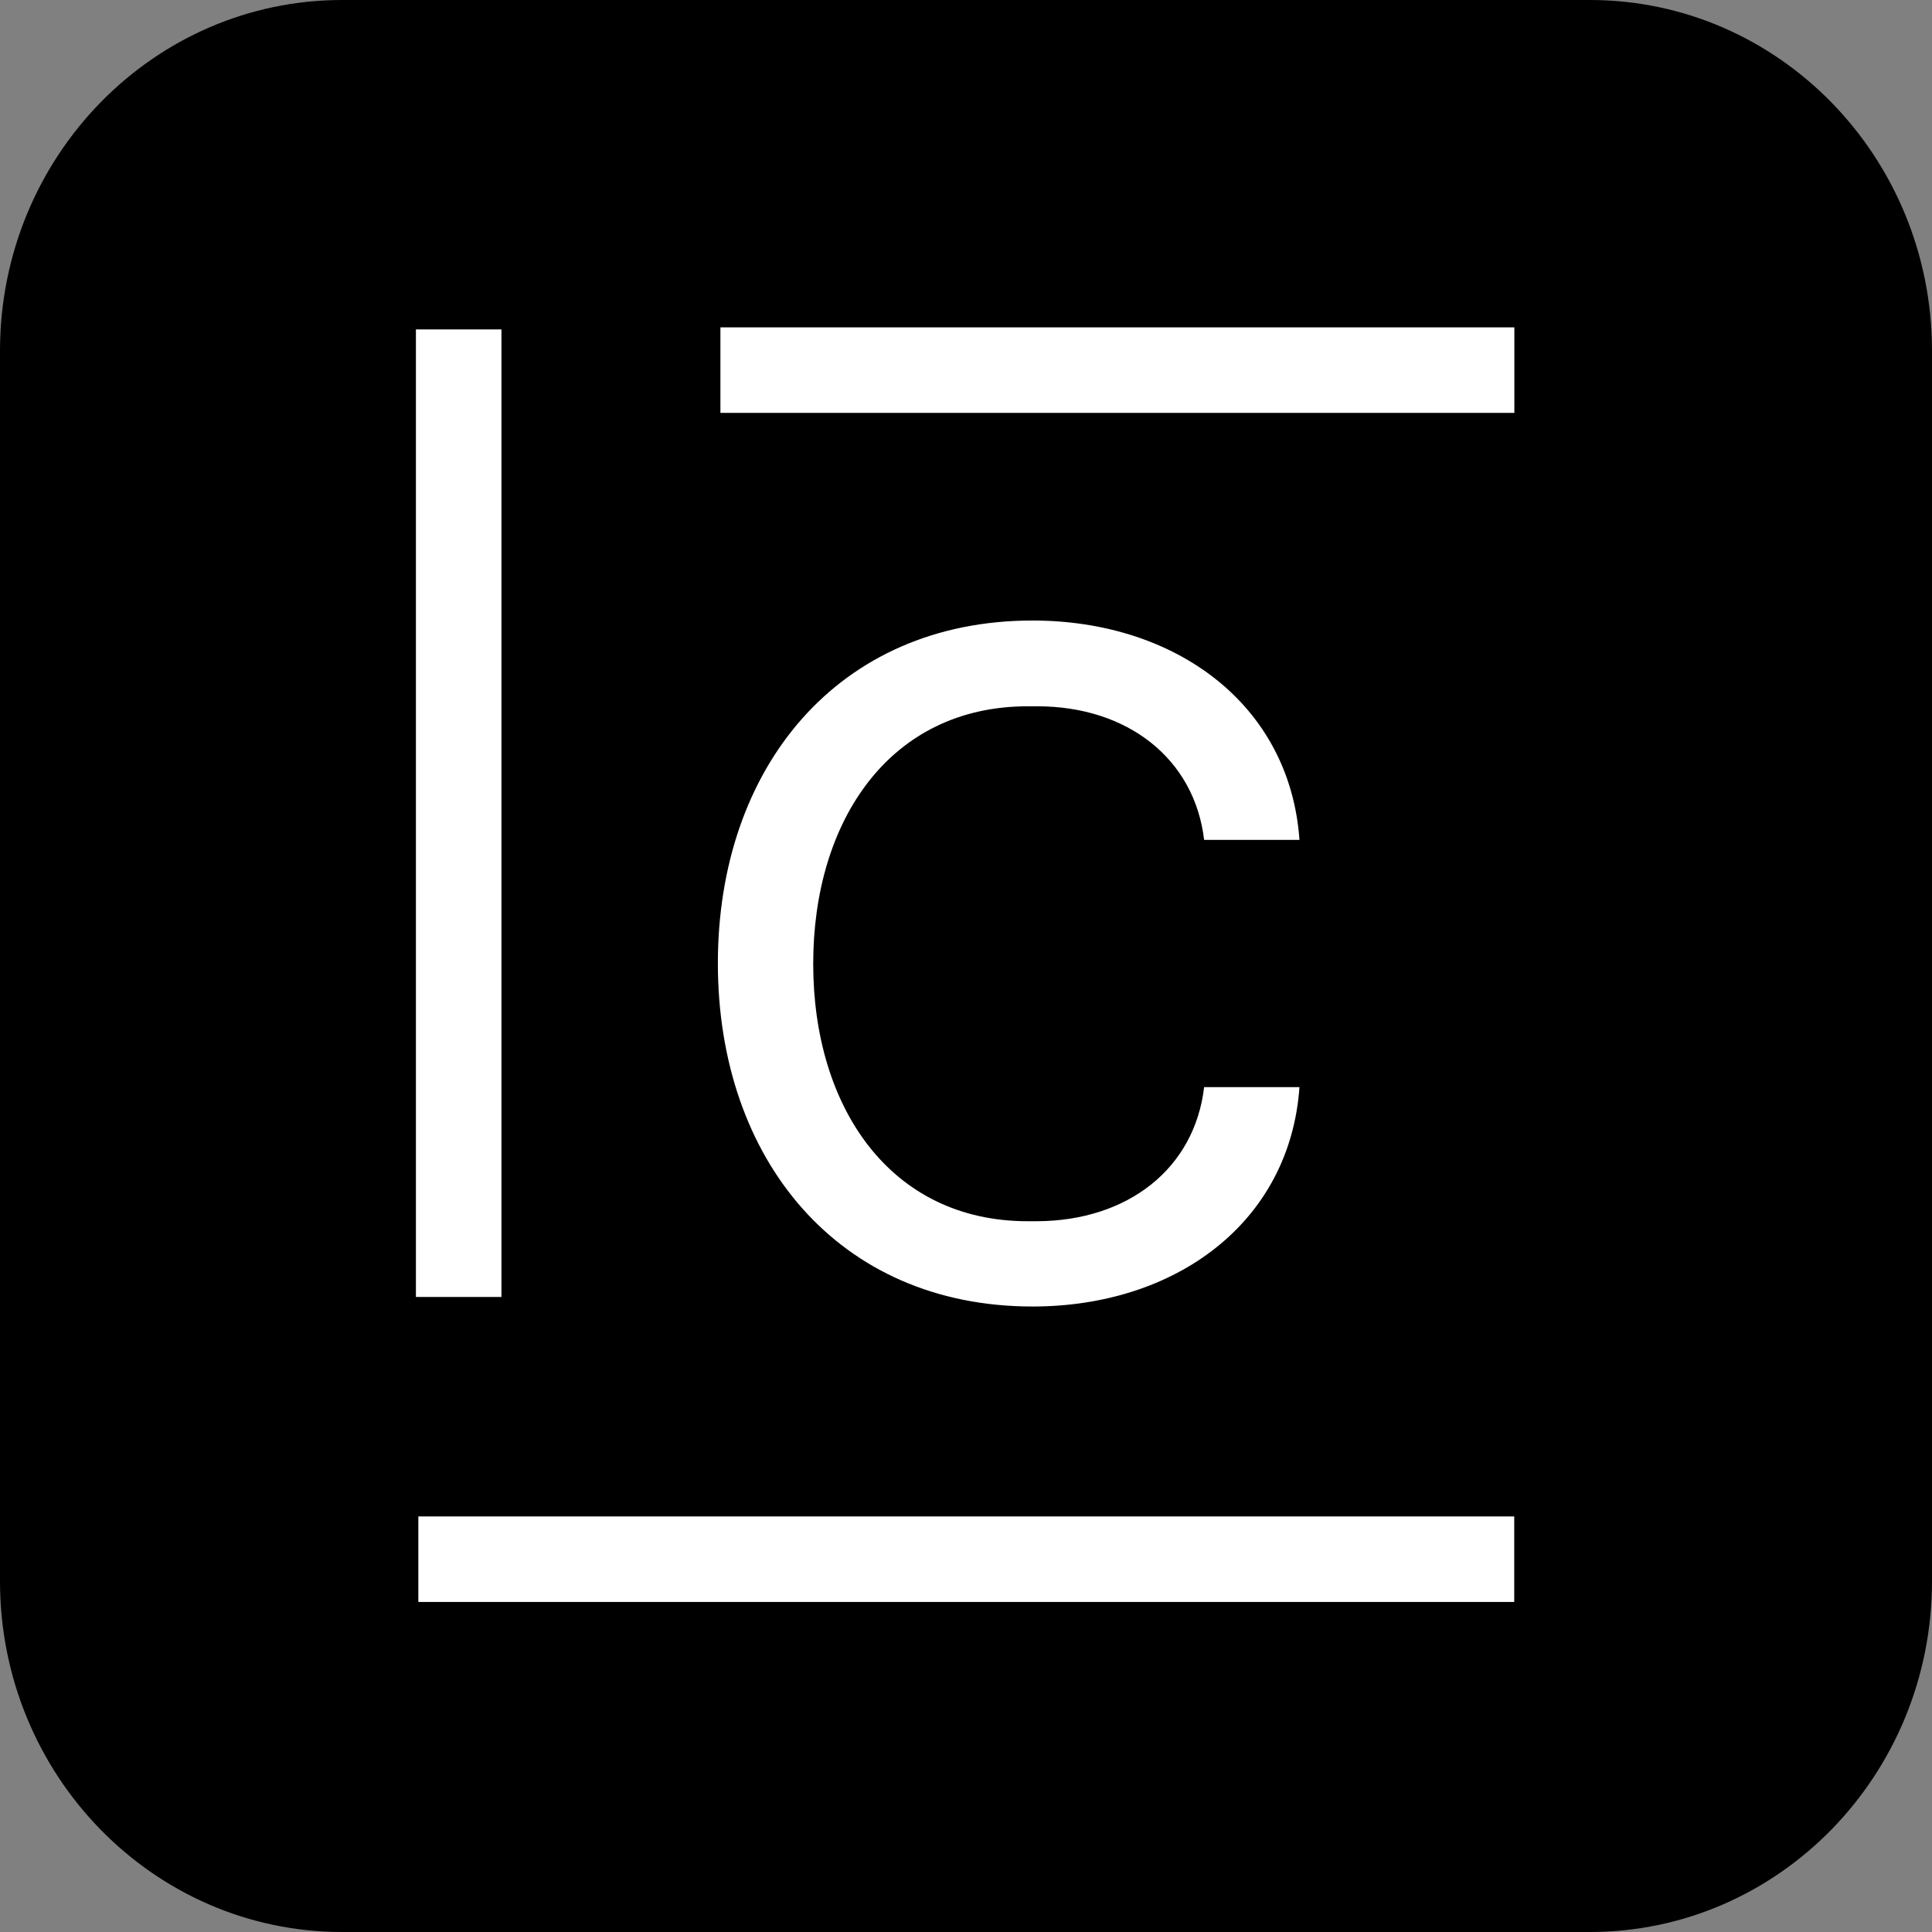
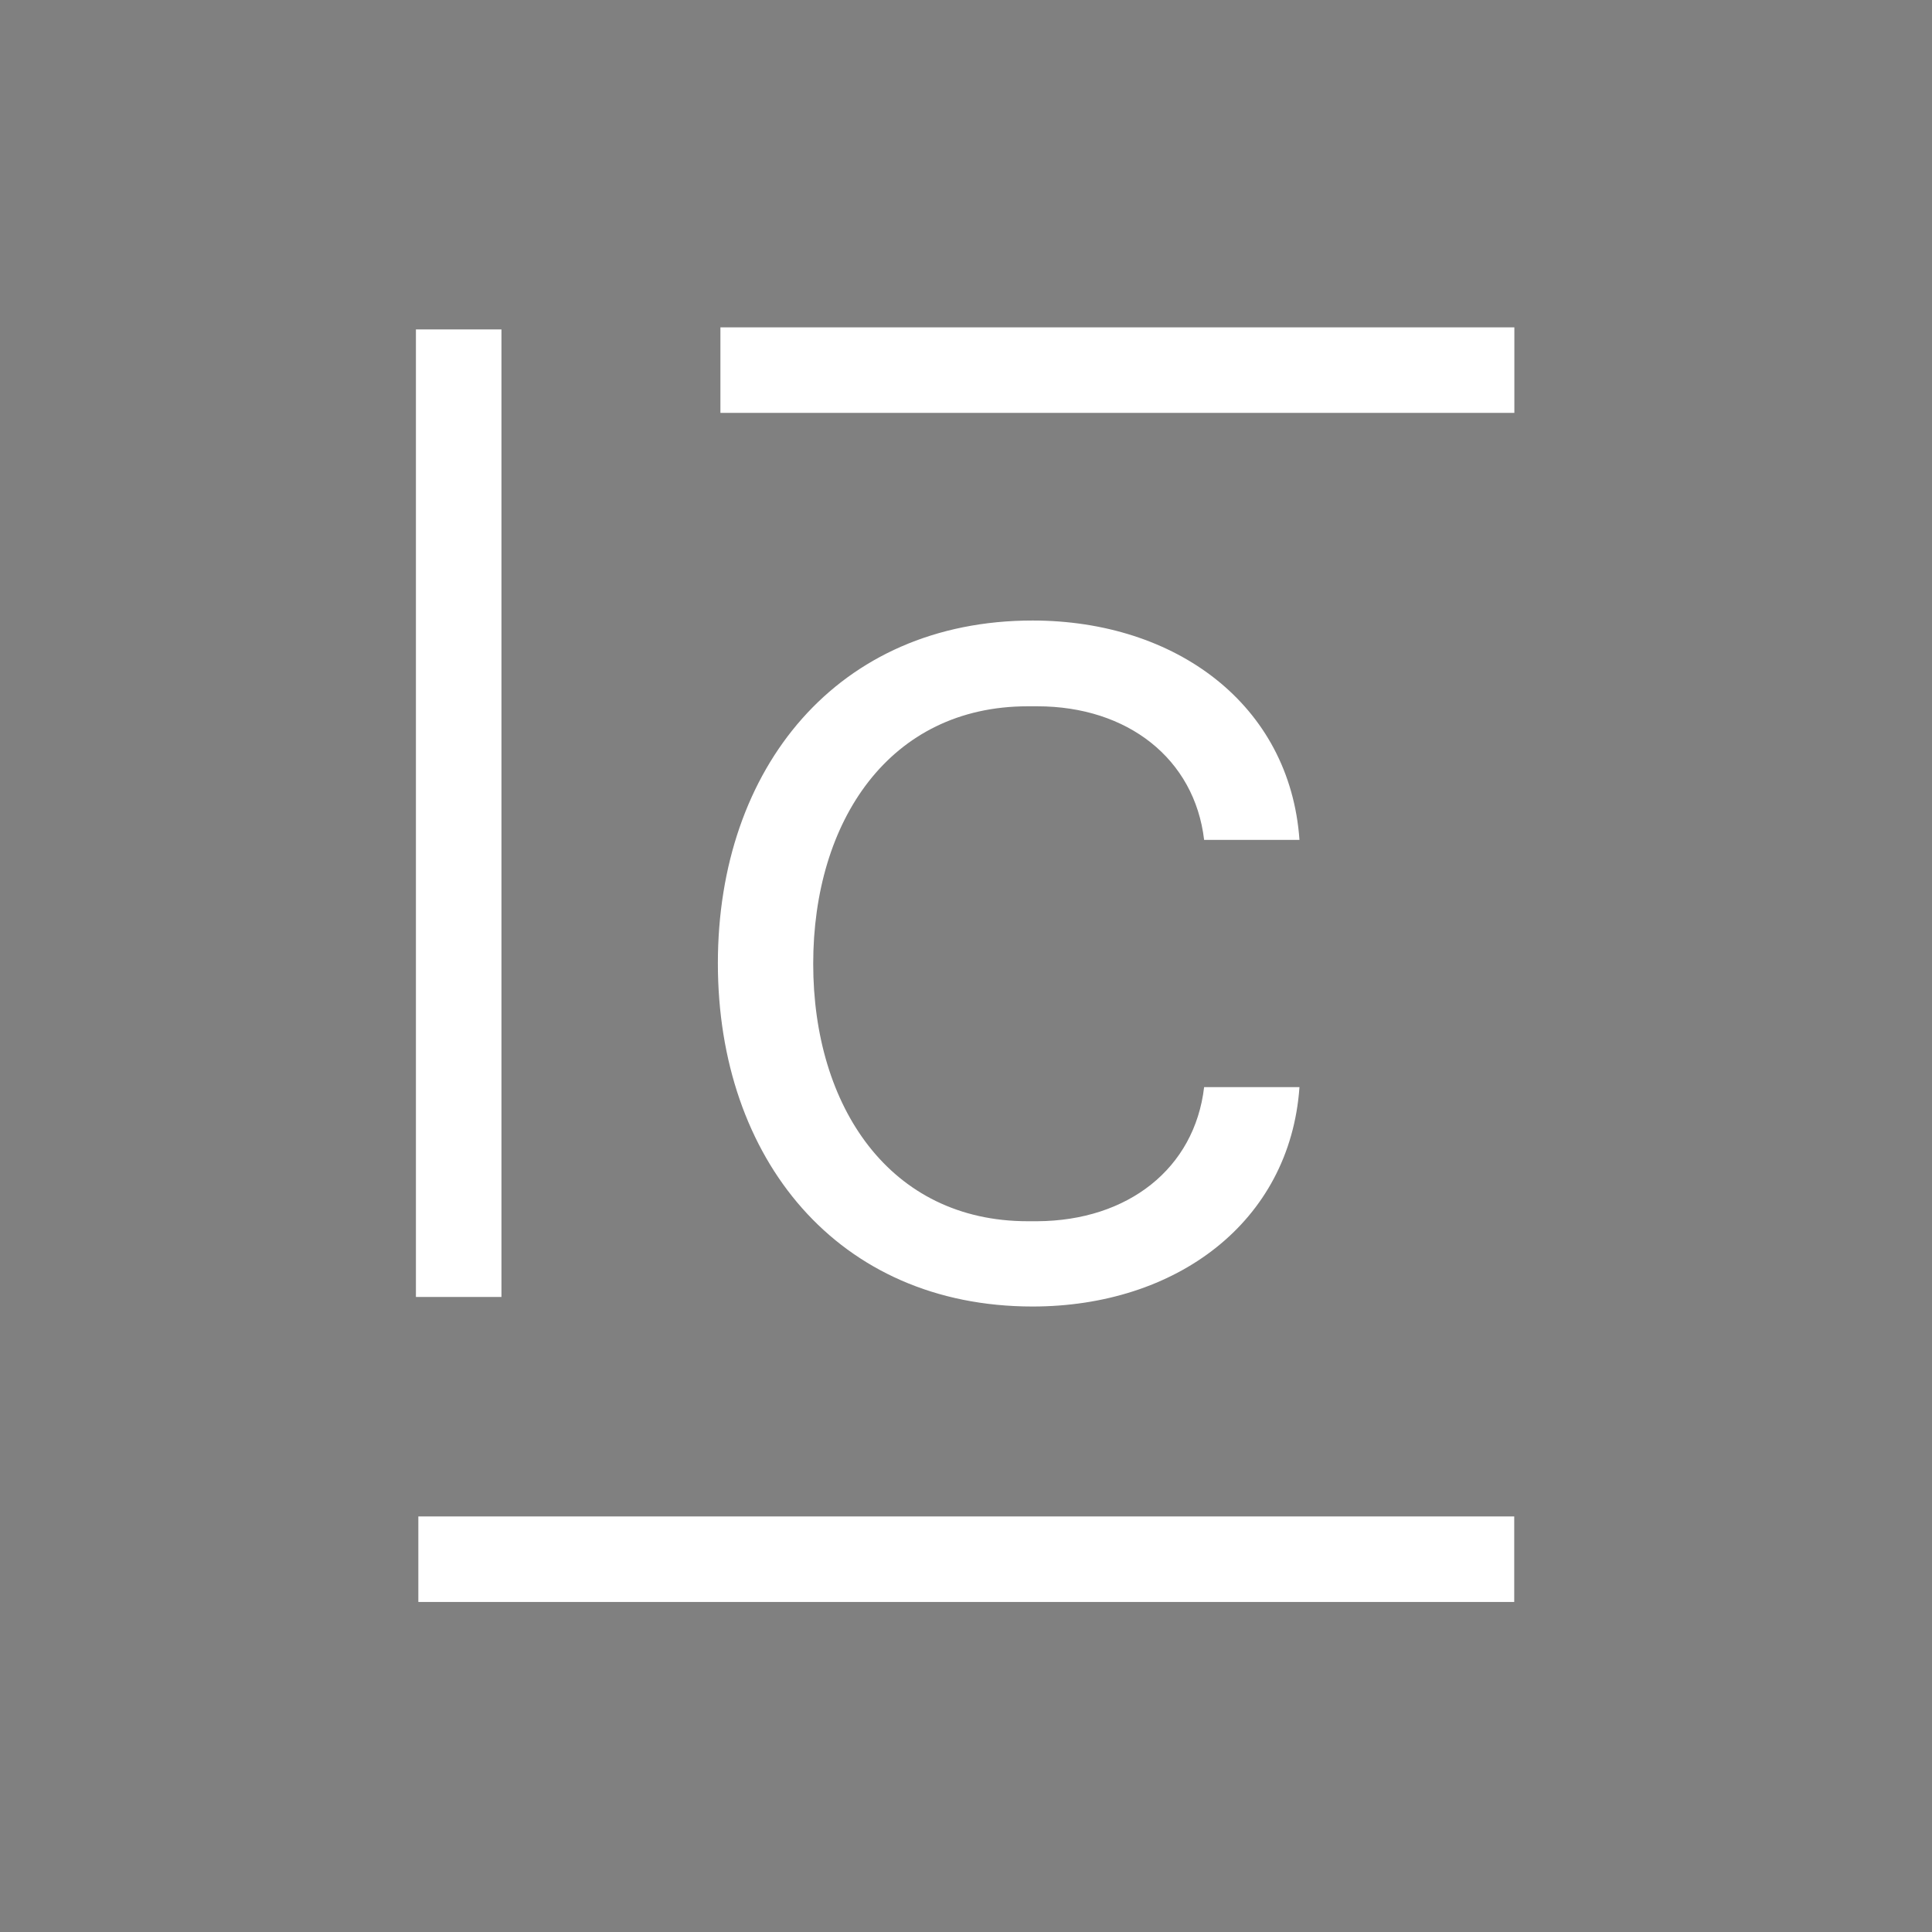
<svg xmlns="http://www.w3.org/2000/svg" width="720" height="720" viewBox="0 0 720 720" fill="none">
  <rect x="0" y="0" width="720" height="720" fill="#808080" stroke="none" />
-   <path d="M592.5 0H127.5C57.084 0 0 58.547 0 130.769V589.231C0 661.453 57.084 720 127.5 720H592.5C662.916 720 720 661.453 720 589.231V130.769C720 58.547 662.916 0 592.5 0Z" fill="black" />
  <path d="M267.529 358.979C267.529 286.159 312.181 231.251 384.807 231.251C438.101 231.251 480.709 262.505 484.274 312.999H448.741C445.179 282.787 420.241 263.215 386.564 263.215H383.002C331.511 263.215 303.059 305.969 303.059 359.169C303.059 412.369 331.559 455.118 383.002 455.118H386.564C420.337 454.929 445.179 435.499 448.741 405.149H484.274C480.709 455.64 438.101 486.897 384.807 486.897C312.181 486.897 267.529 431.844 267.529 358.979ZM564.31 565.128H155.904V597H564.31V565.128ZM564.359 122H268.478V153.872H564.359V122ZM186.875 122.759H155V483.332H186.875V122.759Z" fill="white" />
</svg>